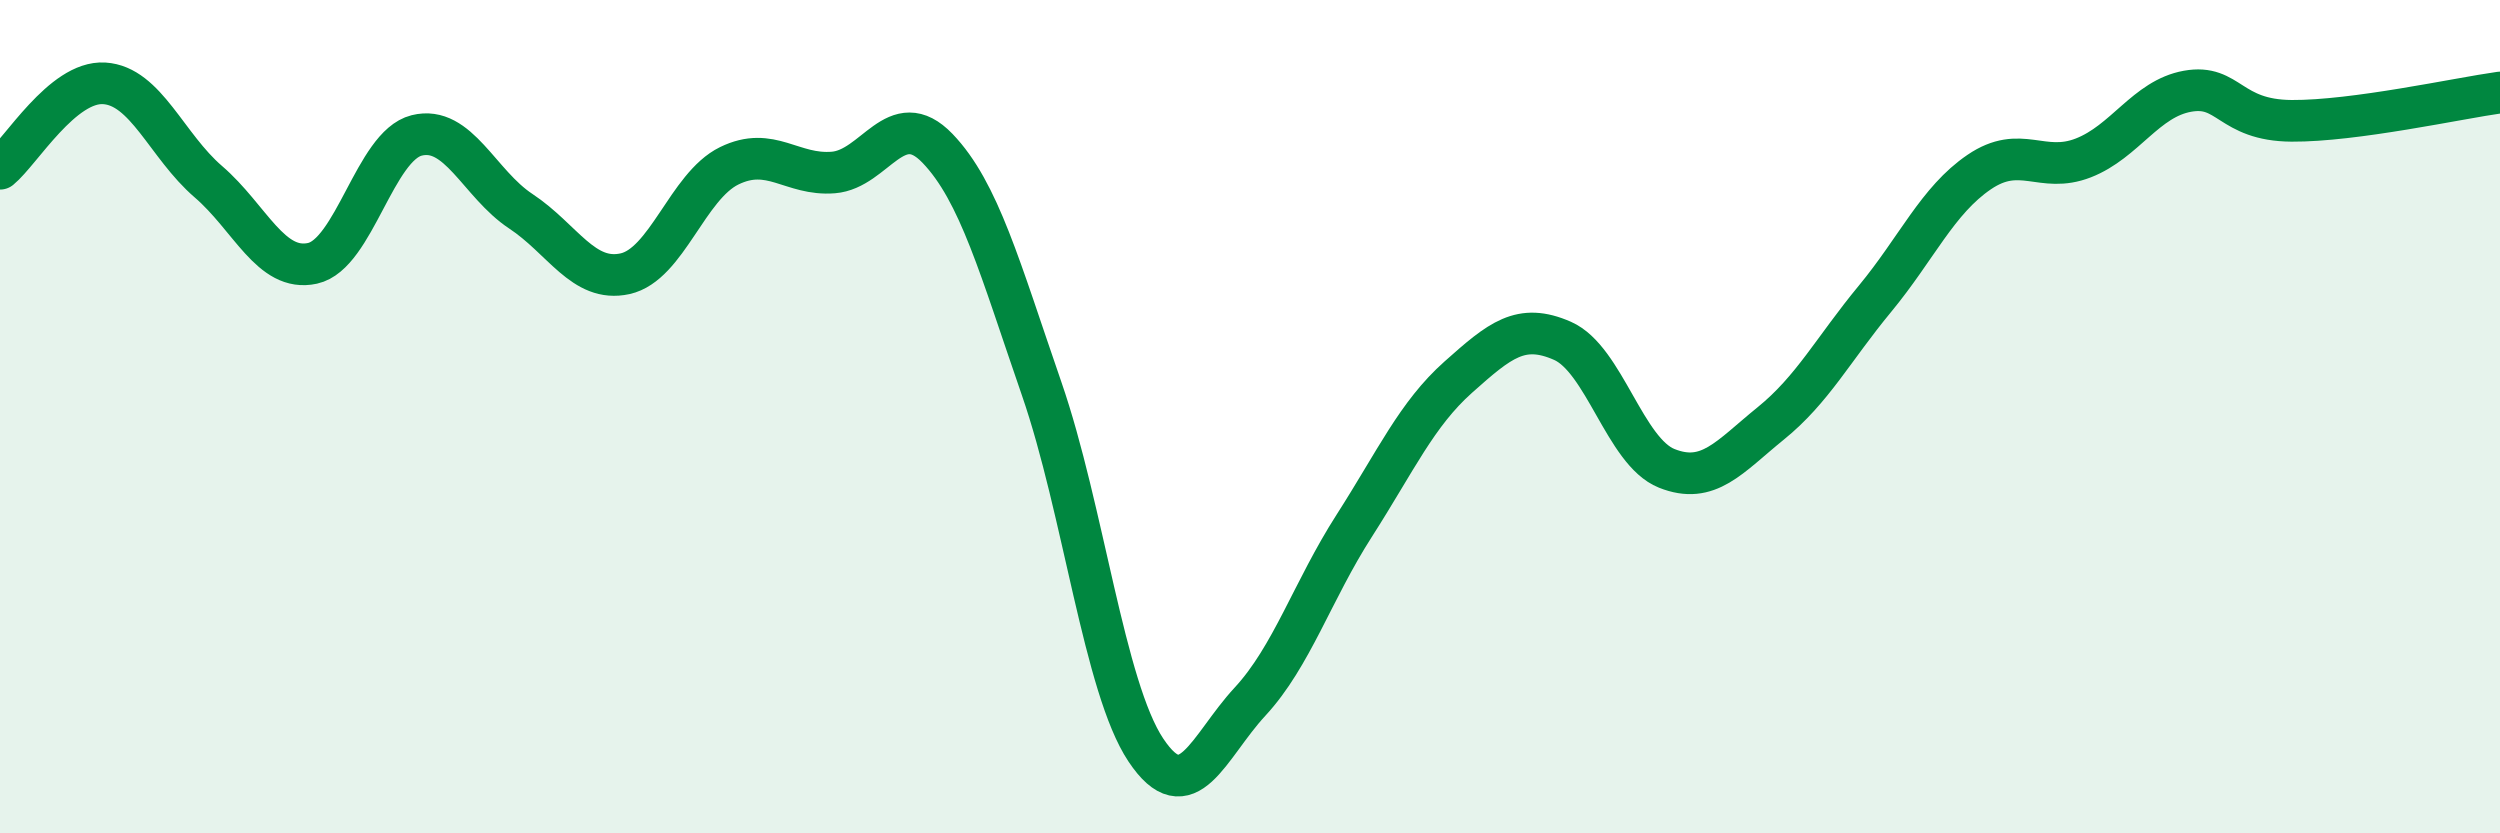
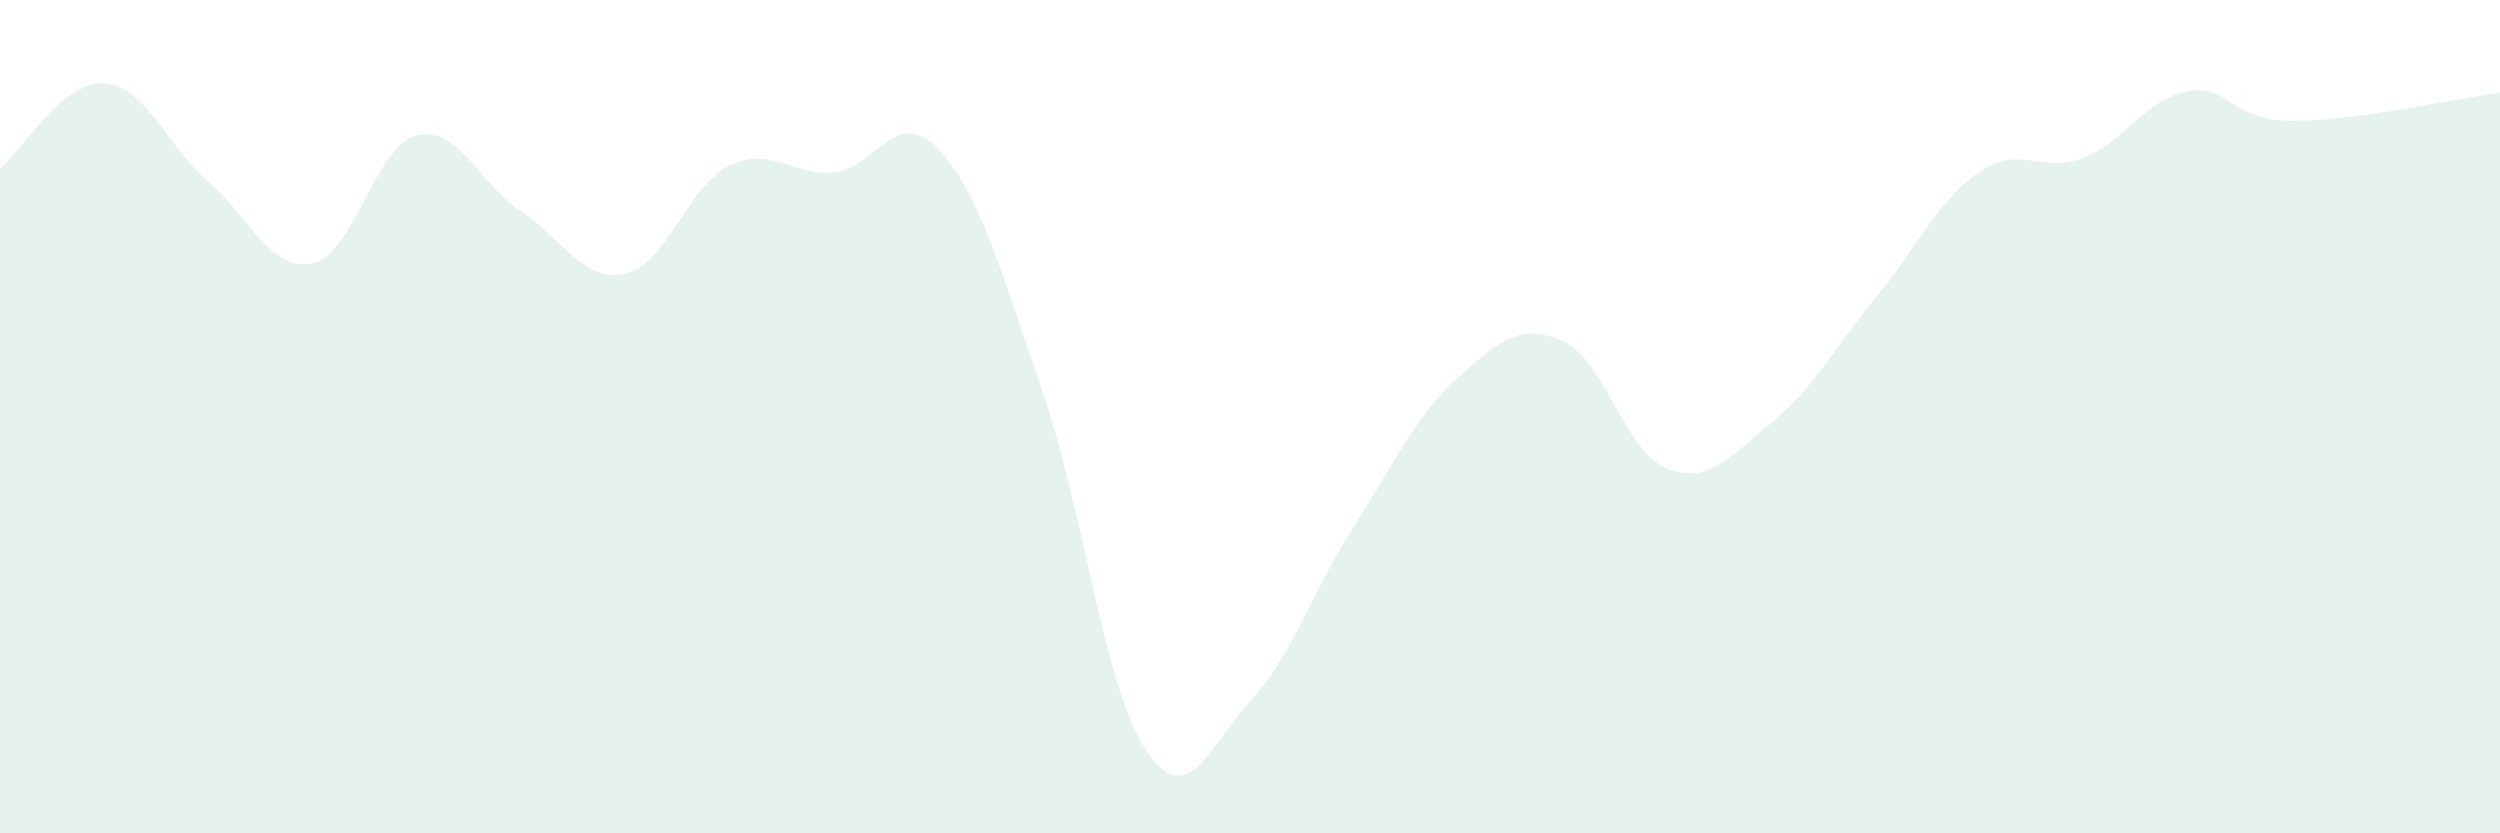
<svg xmlns="http://www.w3.org/2000/svg" width="60" height="20" viewBox="0 0 60 20">
  <path d="M 0,4.05 C 0.5,3.64 1.5,1.94 2.5,2 C 3.5,2.06 4,3.5 5,4.36 C 6,5.22 6.5,6.54 7.5,6.32 C 8.5,6.1 9,3.5 10,3.25 C 11,3 11.5,4.41 12.5,5.07 C 13.5,5.73 14,6.79 15,6.57 C 16,6.35 16.5,4.47 17.5,3.98 C 18.5,3.49 19,4.22 20,4.14 C 21,4.06 21.5,2.52 22.5,3.56 C 23.5,4.6 24,6.44 25,9.33 C 26,12.22 26.5,16.5 27.5,18 C 28.5,19.5 29,17.92 30,16.84 C 31,15.76 31.5,14.18 32.5,12.62 C 33.5,11.06 34,9.94 35,9.05 C 36,8.16 36.5,7.74 37.5,8.18 C 38.5,8.62 39,10.84 40,11.24 C 41,11.64 41.5,10.97 42.5,10.16 C 43.5,9.35 44,8.38 45,7.17 C 46,5.96 46.5,4.81 47.5,4.13 C 48.5,3.45 49,4.18 50,3.79 C 51,3.4 51.5,2.37 52.5,2.19 C 53.5,2.01 53.5,2.89 55,2.9 C 56.5,2.91 59,2.36 60,2.22L60 20L0 20Z" fill="#008740" opacity="0.1" stroke-linecap="round" stroke-linejoin="round" />
-   <path d="M 0,4.05 C 0.5,3.64 1.5,1.94 2.5,2 C 3.5,2.06 4,3.5 5,4.36 C 6,5.22 6.5,6.54 7.5,6.32 C 8.5,6.1 9,3.5 10,3.25 C 11,3 11.5,4.41 12.5,5.07 C 13.5,5.73 14,6.79 15,6.57 C 16,6.35 16.5,4.47 17.5,3.98 C 18.5,3.49 19,4.22 20,4.14 C 21,4.06 21.5,2.52 22.5,3.56 C 23.5,4.6 24,6.44 25,9.33 C 26,12.22 26.5,16.5 27.5,18 C 28.5,19.5 29,17.92 30,16.84 C 31,15.76 31.5,14.18 32.5,12.62 C 33.5,11.06 34,9.94 35,9.05 C 36,8.16 36.5,7.74 37.5,8.18 C 38.5,8.62 39,10.84 40,11.24 C 41,11.64 41.5,10.97 42.5,10.16 C 43.5,9.35 44,8.38 45,7.17 C 46,5.96 46.5,4.81 47.5,4.13 C 48.5,3.45 49,4.18 50,3.79 C 51,3.4 51.5,2.37 52.5,2.19 C 53.5,2.01 53.5,2.89 55,2.9 C 56.5,2.91 59,2.36 60,2.22" stroke="#008740" stroke-width="1" fill="none" stroke-linecap="round" stroke-linejoin="round" />
</svg>